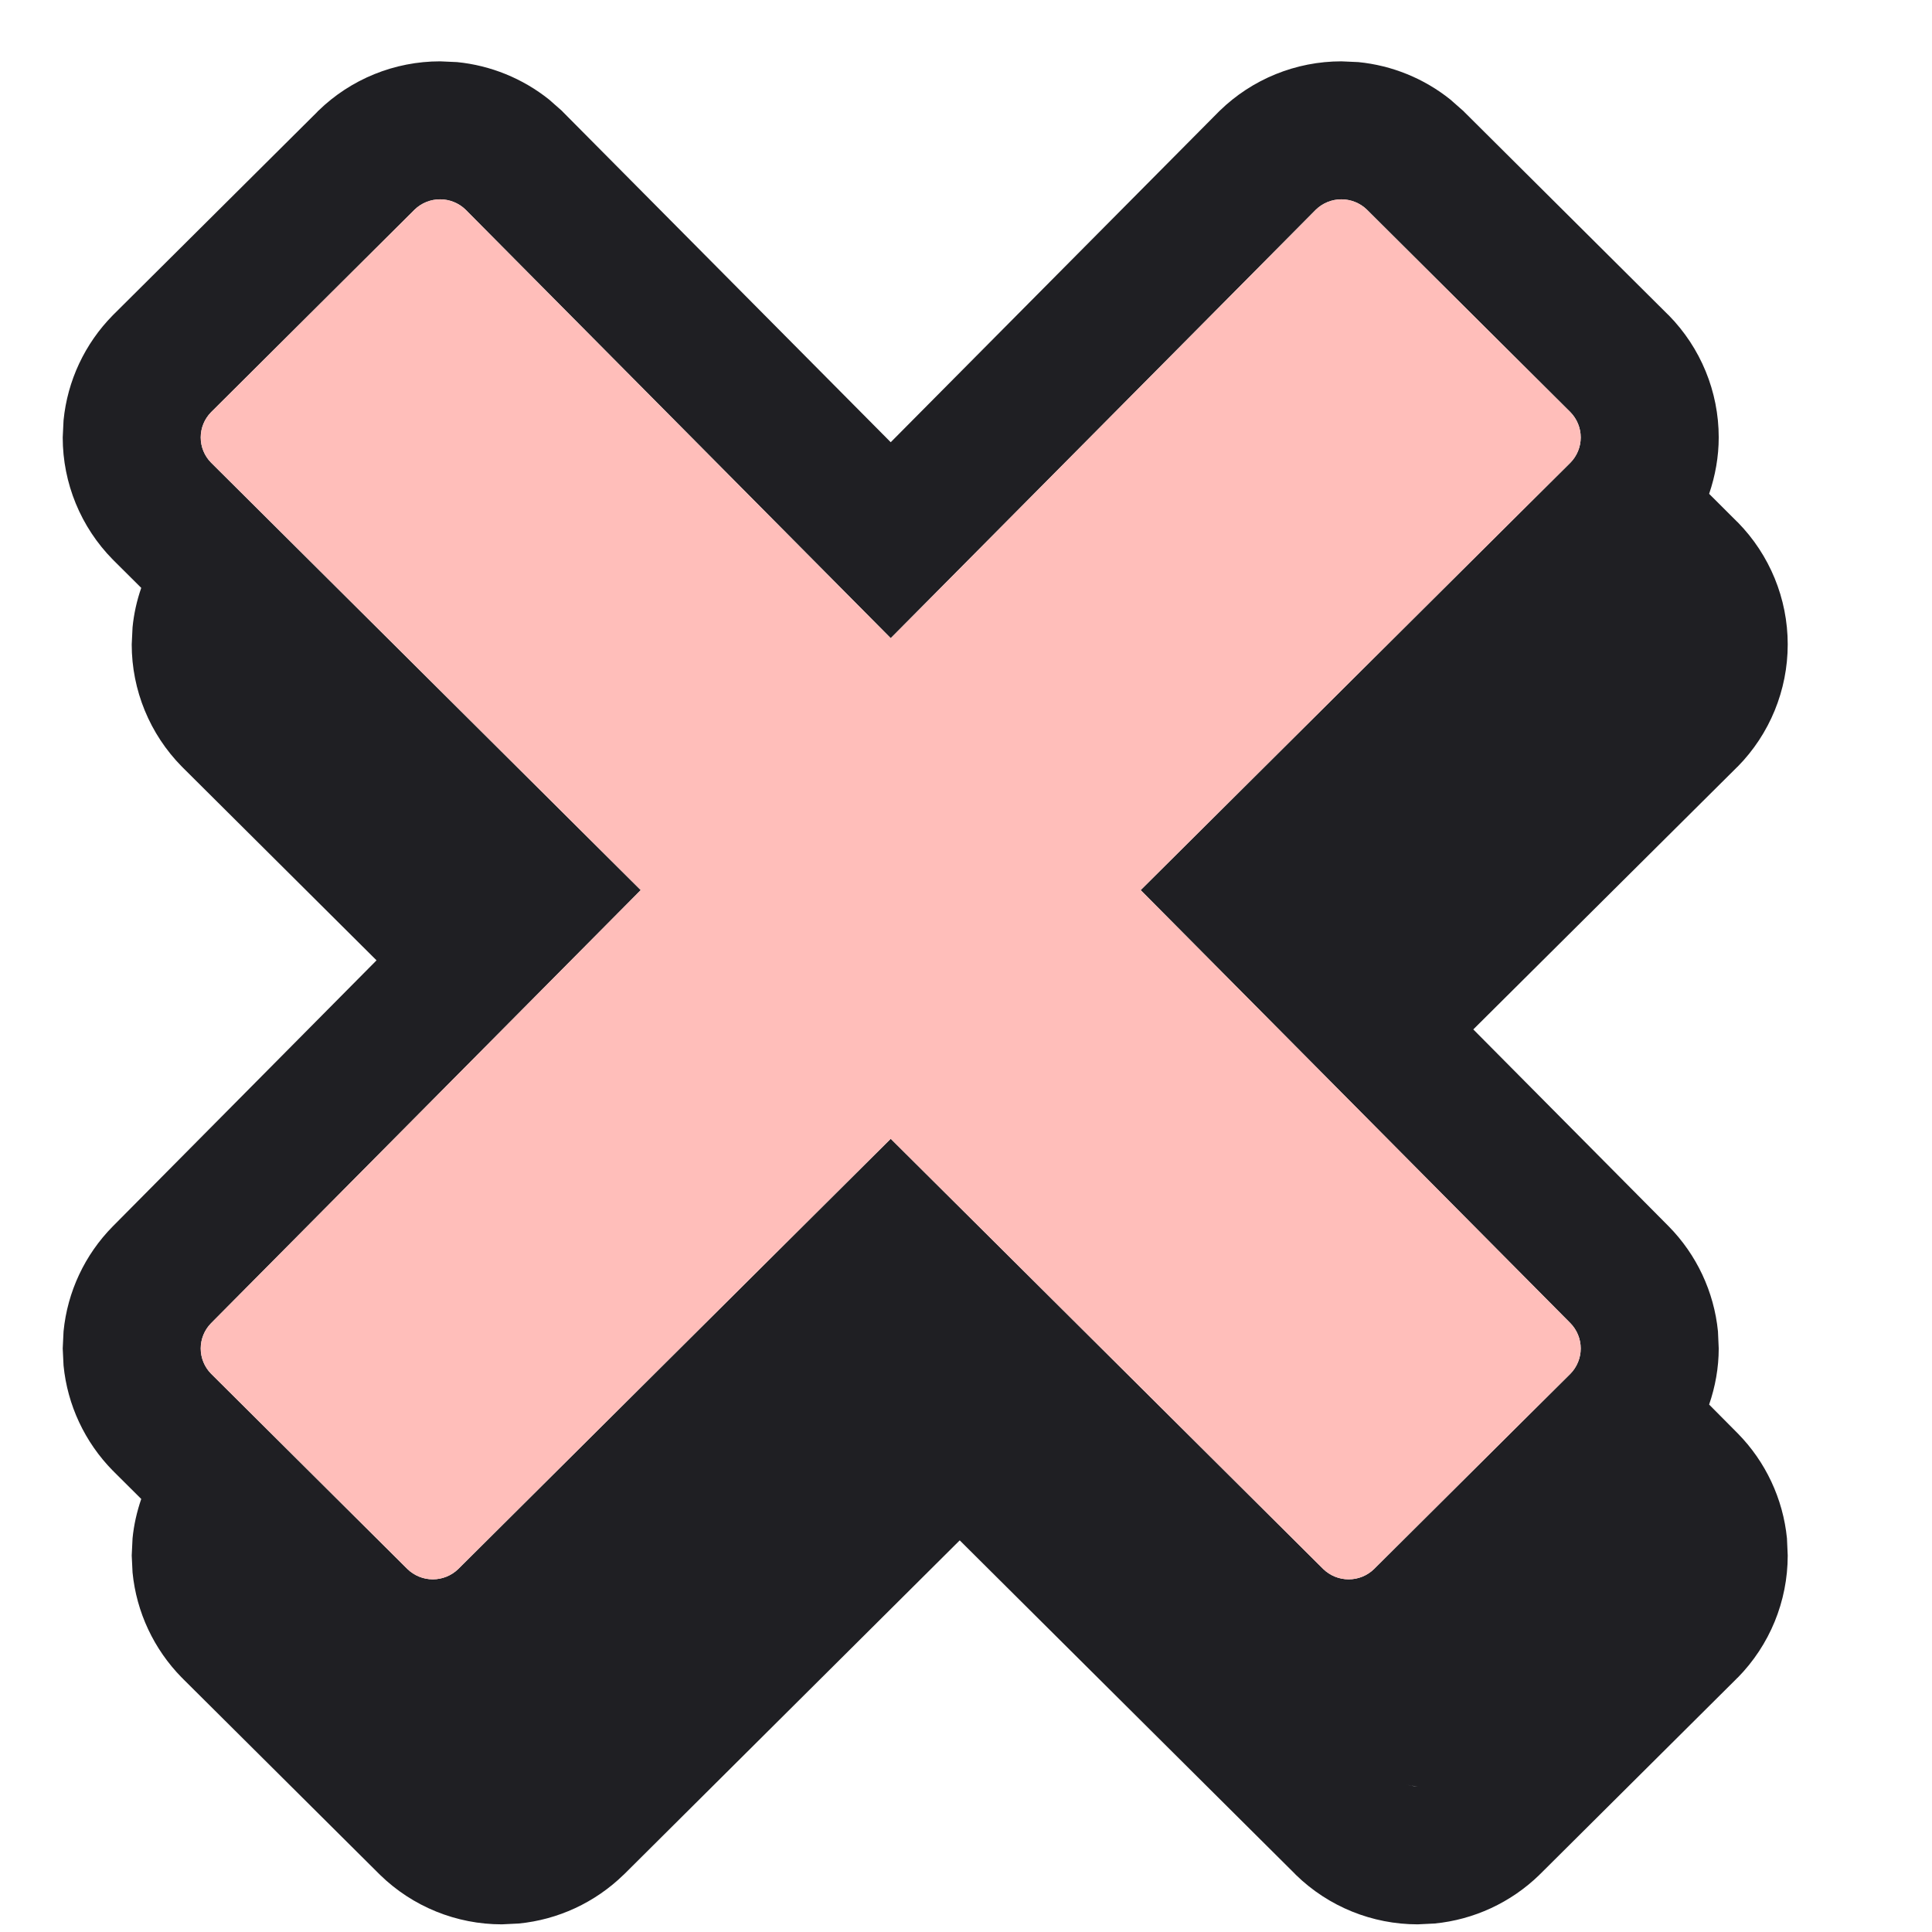
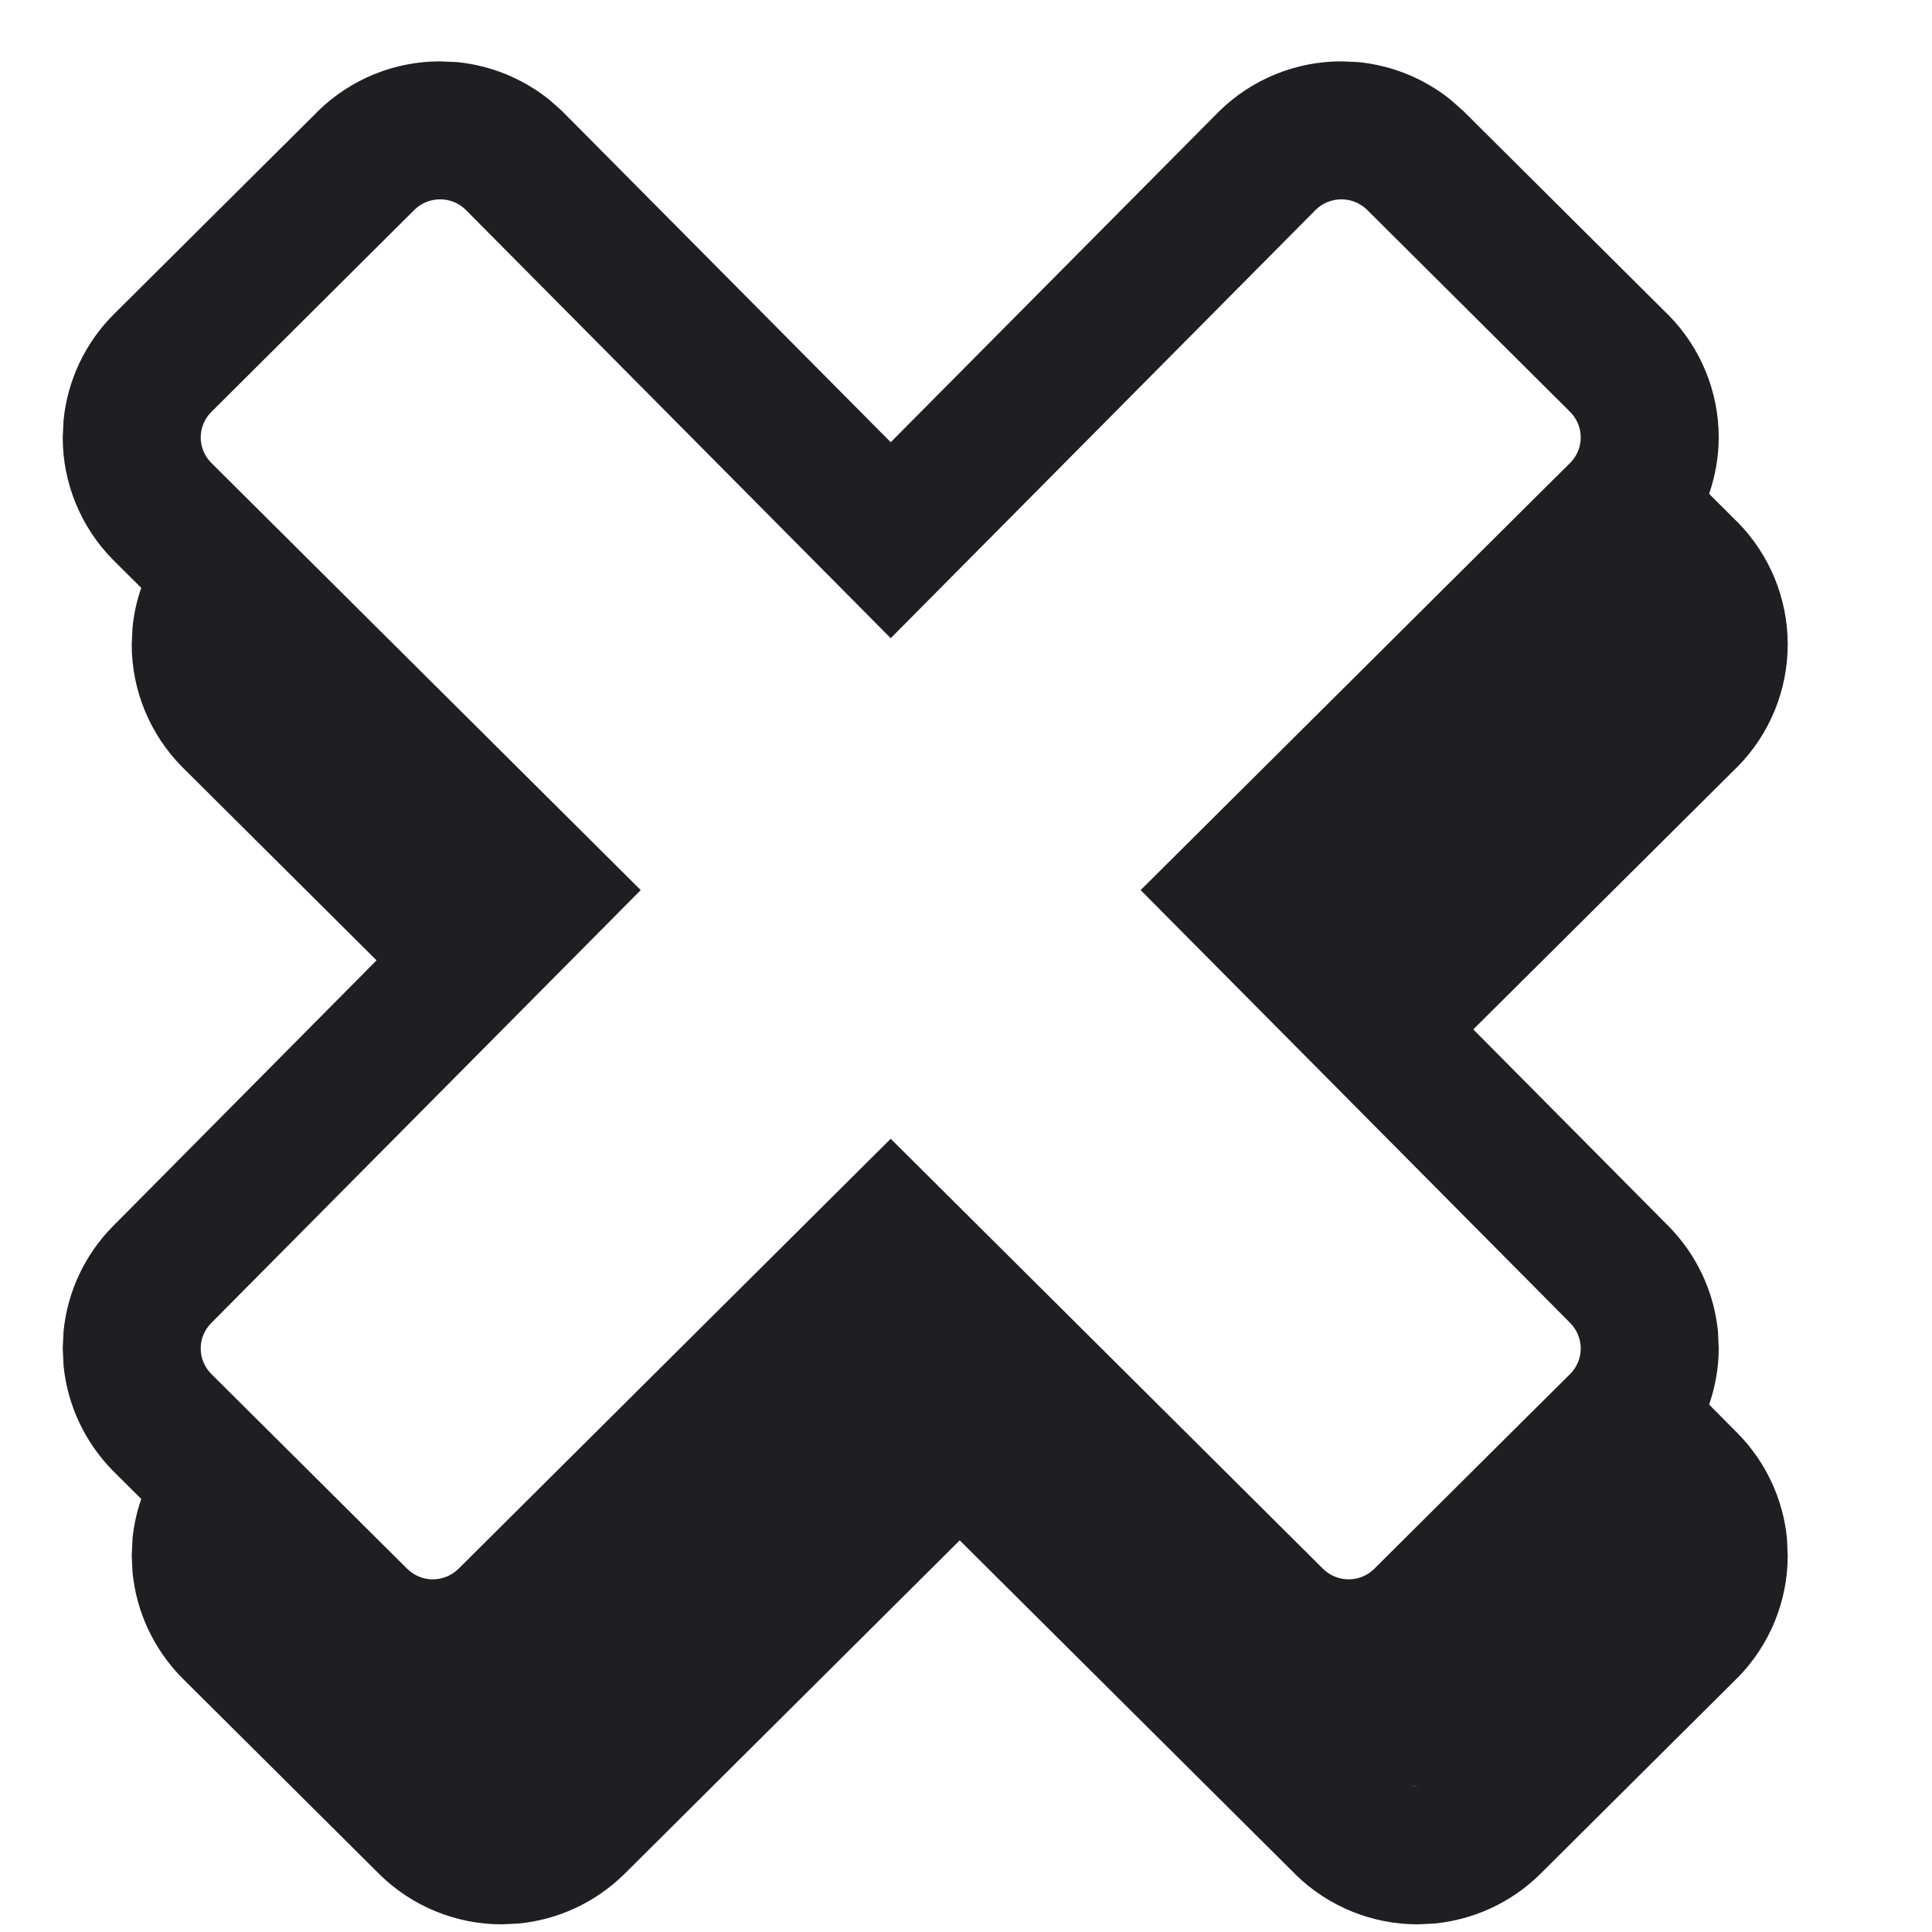
<svg xmlns="http://www.w3.org/2000/svg" viewBox="0 0 28 28">
  <path fill-rule="evenodd" d="M6.624 0.9C7.111 0.948 7.575 1.137 7.958 1.443L8.143 1.606L8.166 1.63L12.909 6.409L17.652 1.63L17.676 1.606C18.148 1.146 18.782 0.889 19.44 0.889L19.686 0.9C20.173 0.948 20.637 1.136 21.02 1.443L21.205 1.606L21.213 1.613L21.22 1.621L24.169 4.555L24.184 4.569C24.647 5.04 24.909 5.675 24.909 6.339C24.909 6.62 24.859 6.896 24.77 7.157L25.169 7.555L25.184 7.569C25.647 8.04 25.909 8.675 25.909 9.339C25.909 10.002 25.648 10.639 25.184 11.11L25.176 11.117L25.169 11.124L21.352 14.919L24.179 17.768L24.184 17.773C24.589 18.184 24.841 18.722 24.898 19.295L24.909 19.543C24.909 19.823 24.859 20.097 24.77 20.356L25.179 20.768L25.184 20.773C25.589 21.184 25.841 21.722 25.898 22.295L25.909 22.543C25.909 23.207 25.648 23.842 25.184 24.314L25.176 24.32L25.169 24.328L22.325 27.157L22.317 27.164L22.311 27.171C21.896 27.575 21.358 27.822 20.791 27.877L20.546 27.889C19.889 27.889 19.255 27.634 18.781 27.172L18.767 27.157L13.909 22.324L9.052 27.157L9.045 27.164L9.037 27.171C8.622 27.575 8.085 27.822 7.518 27.877L7.272 27.889C6.616 27.889 5.982 27.634 5.508 27.172L5.501 27.164L5.493 27.157L2.649 24.328L2.643 24.32L2.635 24.314C2.229 23.901 1.977 23.363 1.921 22.79L1.909 22.543L1.921 22.295C1.94 22.099 1.984 21.908 2.047 21.724L1.649 21.328L1.643 21.32L1.635 21.314C1.229 20.901 0.977 20.363 0.921 19.79L0.909 19.543L0.921 19.295C0.977 18.722 1.229 18.184 1.635 17.773L1.64 17.768L5.457 13.918L2.649 11.124L2.643 11.117L2.635 11.11C2.171 10.639 1.909 10.003 1.909 9.34L1.921 9.092C1.94 8.896 1.983 8.704 2.047 8.52L1.649 8.124L1.643 8.117L1.635 8.11C1.171 7.639 0.909 7.003 0.909 6.34L0.921 6.092C0.977 5.519 1.229 4.981 1.635 4.569L1.649 4.555L4.599 1.621L4.605 1.613L4.613 1.606C5.086 1.145 5.72 0.889 6.378 0.889L6.624 0.9ZM20.349 25.85C20.379 25.862 20.411 25.872 20.443 25.879L20.546 25.889C20.478 25.889 20.411 25.875 20.349 25.85ZM19.44 2.889C19.303 2.889 19.17 2.942 19.071 3.038L12.909 9.249L6.747 3.038C6.649 2.942 6.516 2.889 6.378 2.889C6.24 2.889 6.107 2.942 6.009 3.038L3.06 5.973C2.963 6.071 2.909 6.203 2.909 6.34C2.909 6.477 2.963 6.608 3.06 6.706L9.286 12.9L3.06 19.176C2.963 19.274 2.909 19.406 2.909 19.543C2.909 19.68 2.963 19.812 3.06 19.91L5.904 22.739C6.003 22.835 6.135 22.889 6.272 22.889C6.41 22.889 6.543 22.835 6.642 22.739L12.909 16.504L19.177 22.739C19.275 22.835 19.408 22.889 19.546 22.889C19.684 22.889 19.816 22.835 19.914 22.739L22.13 20.534L22.759 19.91C22.855 19.812 22.909 19.68 22.909 19.543C22.909 19.406 22.855 19.274 22.759 19.176L16.531 12.9L22.119 7.341L22.759 6.706C22.855 6.608 22.909 6.477 22.909 6.34C22.909 6.203 22.855 6.071 22.759 5.973L19.81 3.038C19.711 2.942 19.578 2.889 19.44 2.889Z" fill="#1F1F23" />
-   <path d="M19.44 2.889C19.578 2.889 19.711 2.942 19.809 3.038L22.759 5.973C22.855 6.071 22.909 6.202 22.909 6.339C22.909 6.477 22.855 6.608 22.759 6.706L16.532 12.9L22.759 19.176C22.855 19.274 22.909 19.406 22.909 19.543C22.909 19.68 22.855 19.812 22.759 19.91L19.914 22.739C19.816 22.835 19.684 22.889 19.546 22.889C19.408 22.889 19.276 22.835 19.177 22.739L12.909 16.504L6.641 22.739C6.543 22.835 6.41 22.889 6.273 22.889C6.135 22.889 6.002 22.835 5.904 22.739L3.06 19.91C2.963 19.812 2.909 19.68 2.909 19.543C2.909 19.406 2.963 19.274 3.06 19.176L9.286 12.9L3.06 6.706C2.963 6.608 2.909 6.477 2.909 6.339C2.909 6.202 2.963 6.071 3.06 5.973L6.009 3.038C6.108 2.942 6.24 2.889 6.378 2.889C6.516 2.889 6.648 2.943 6.747 3.038L12.909 9.249L19.072 3.038C19.17 2.943 19.302 2.889 19.44 2.889Z" fill="#FFBEBA" />
</svg>